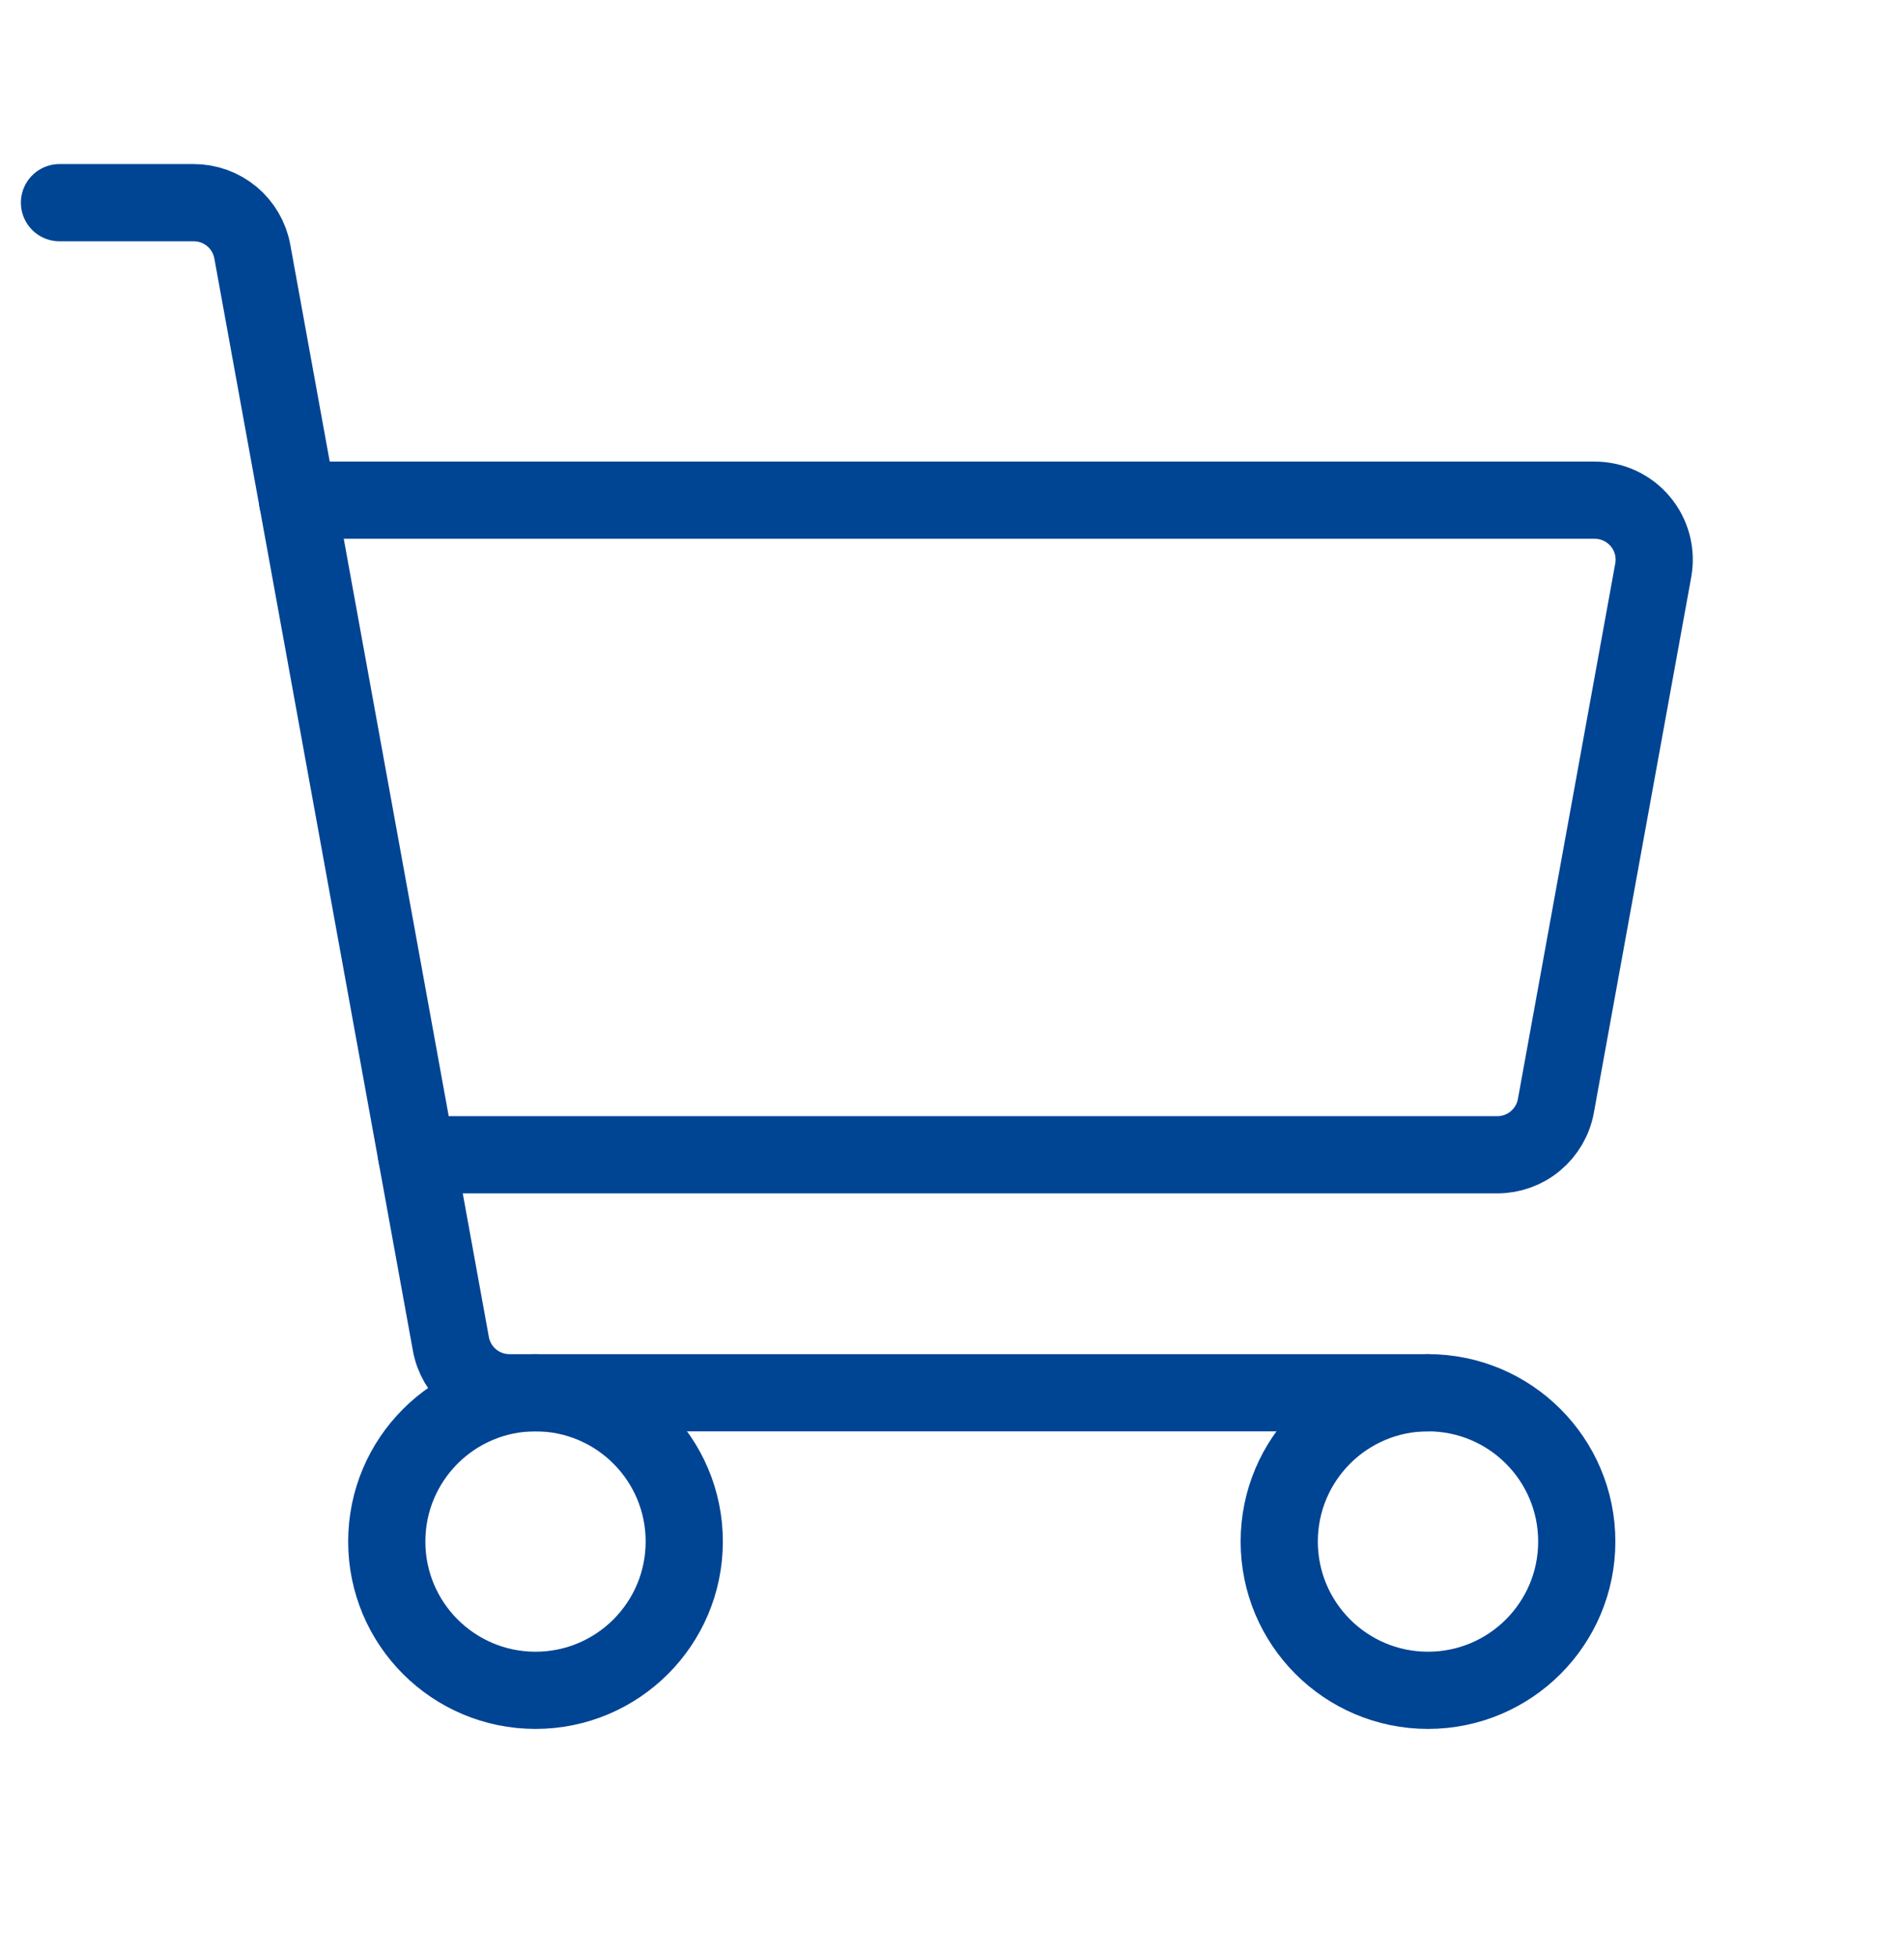
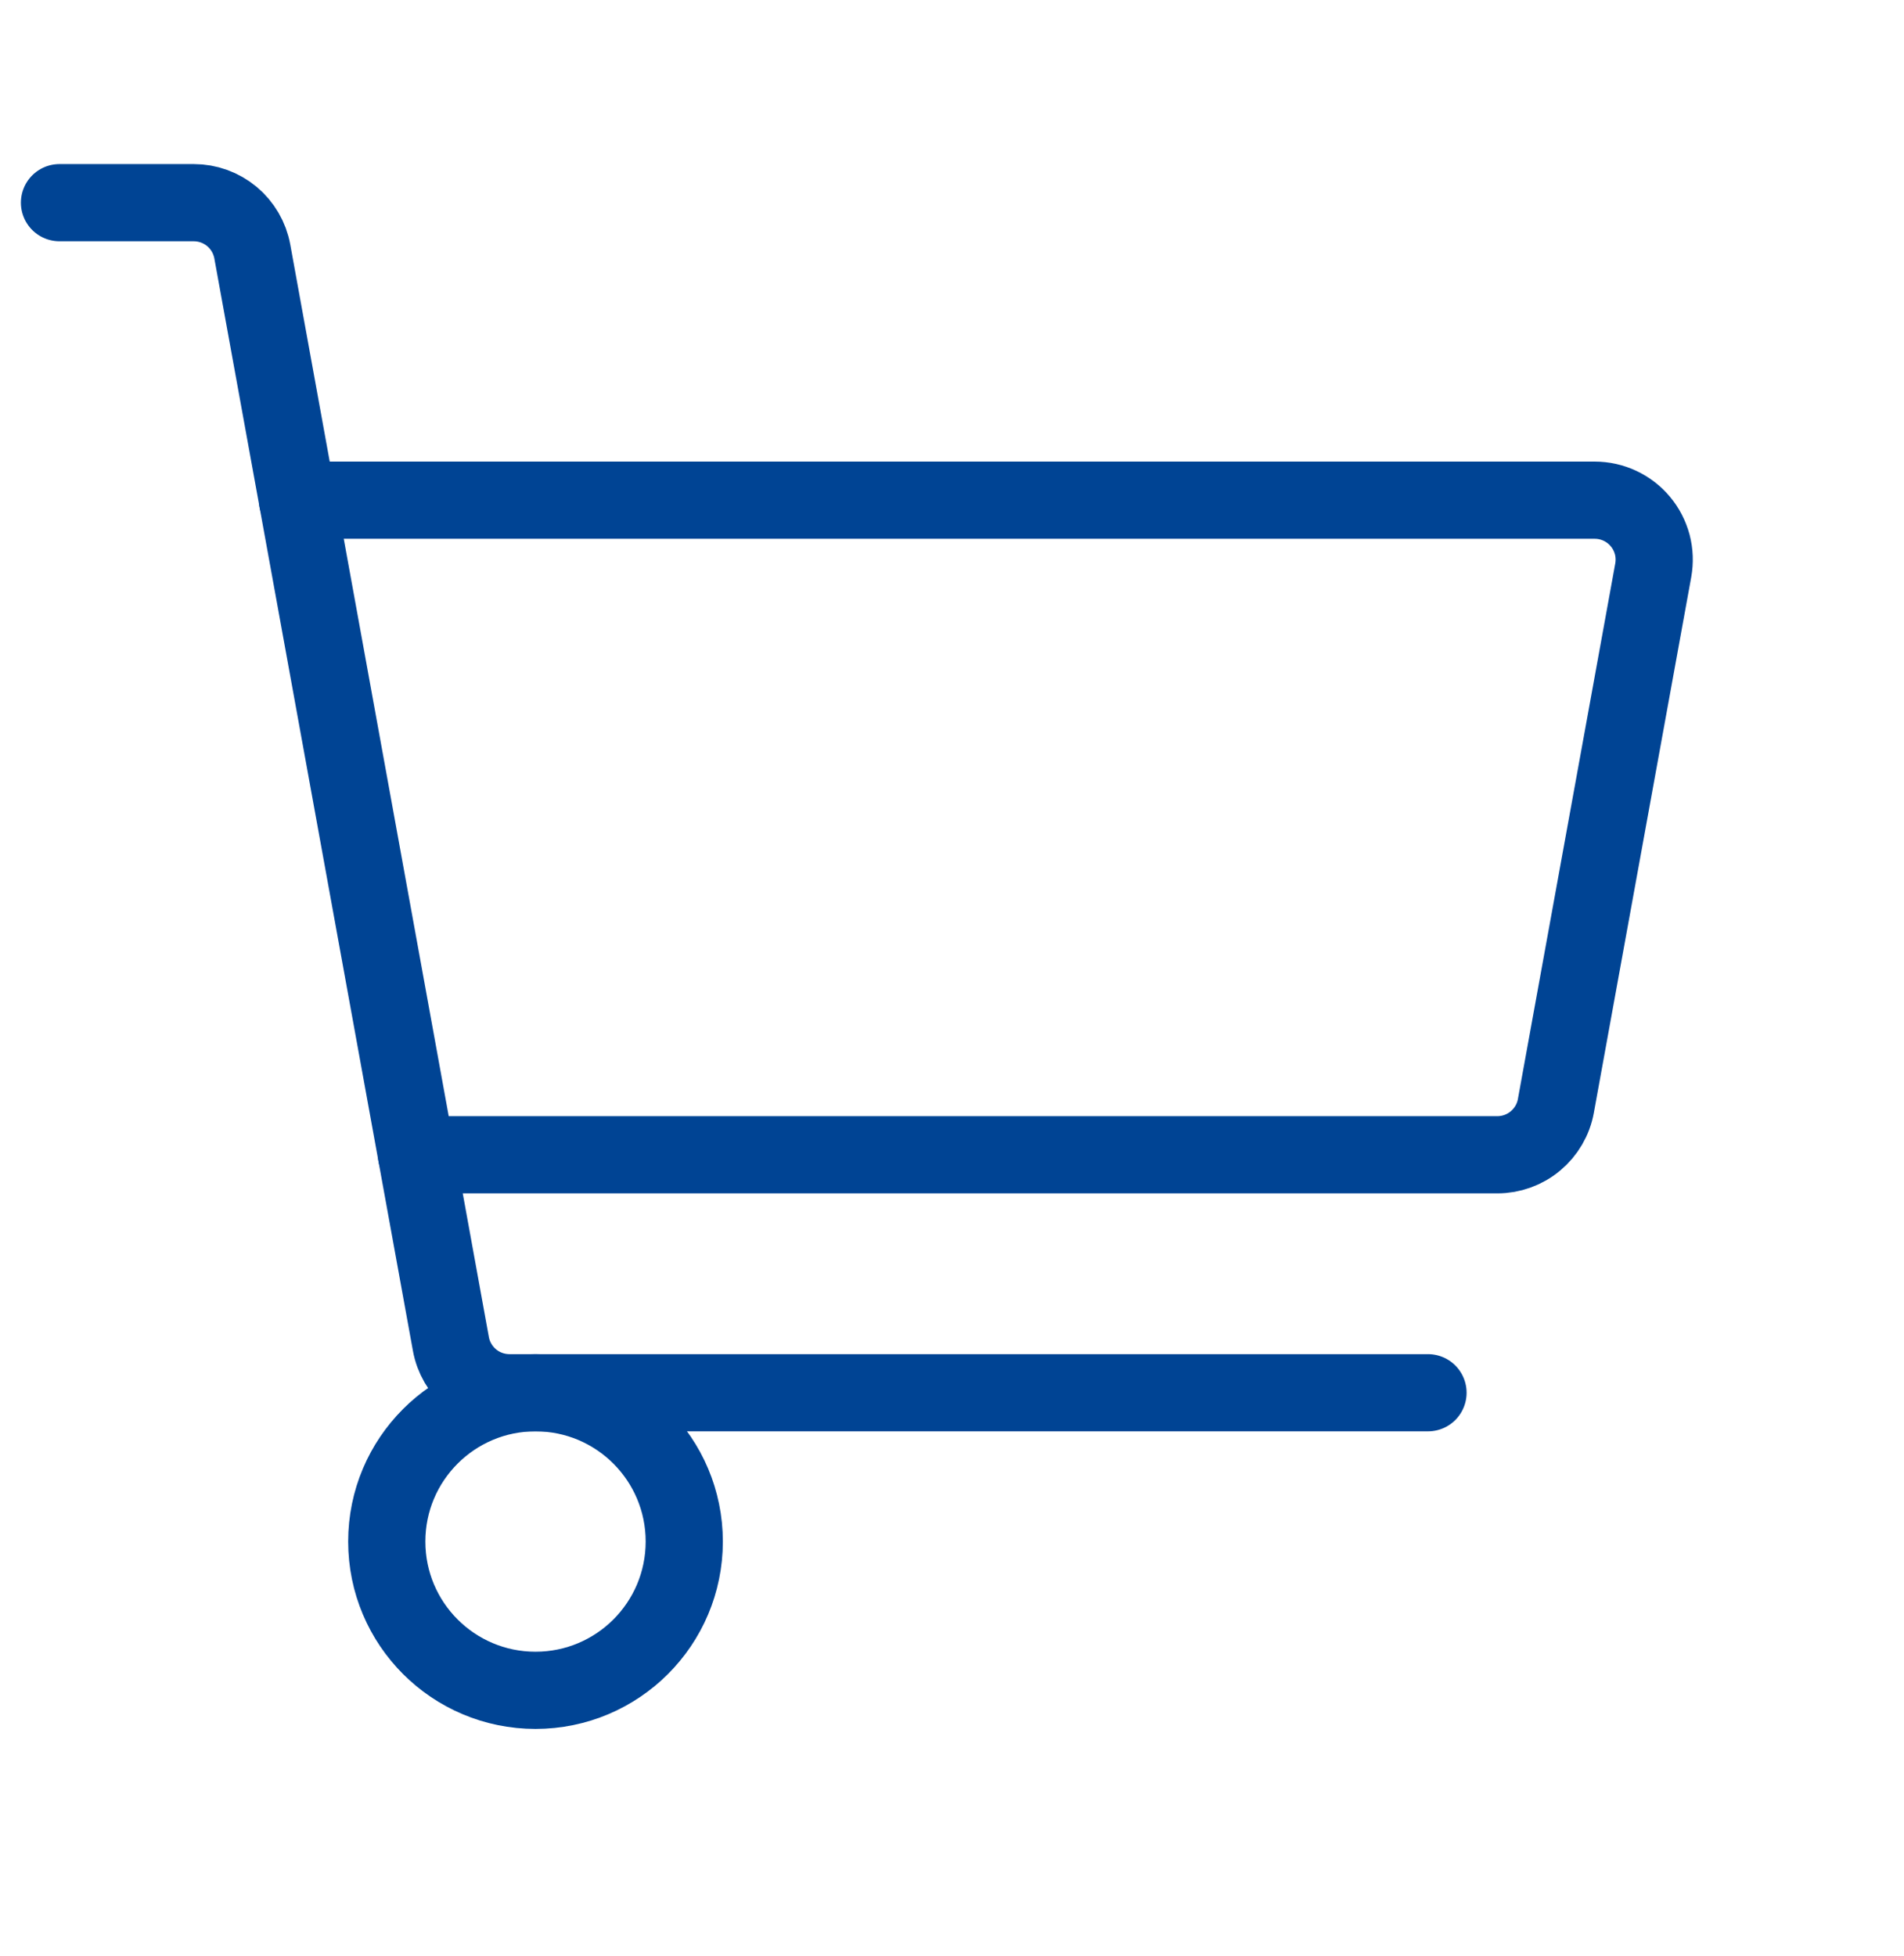
<svg xmlns="http://www.w3.org/2000/svg" width="37" height="38" viewBox="0 0 37 38" fill="none">
  <path d="M27.75 27.062H9.9C9.629 27.062 9.367 26.968 9.159 26.794C8.951 26.62 8.81 26.38 8.762 26.113L4.903 4.887C4.854 4.62 4.714 4.38 4.506 4.206C4.298 4.033 4.036 3.938 3.765 3.938H1.156" stroke="#004494" stroke-width="1.5" stroke-linecap="round" stroke-linejoin="round" />
  <path d="M10.406 32.844C12.003 32.844 13.297 31.55 13.297 29.953C13.297 28.357 12.003 27.062 10.406 27.062C8.81 27.062 7.516 28.357 7.516 29.953C7.516 31.55 8.81 32.844 10.406 32.844Z" stroke="#004494" stroke-width="1.5" stroke-linecap="round" stroke-linejoin="round" />
-   <path d="M27.75 32.844C29.346 32.844 30.641 31.55 30.641 29.953C30.641 28.357 29.346 27.062 27.75 27.062C26.154 27.062 24.859 28.357 24.859 29.953C24.859 31.55 26.154 32.844 27.75 32.844Z" stroke="#004494" stroke-width="1.5" stroke-linecap="round" stroke-linejoin="round" />
  <path d="M5.781 9.719H30.99C31.159 9.719 31.326 9.756 31.48 9.828C31.633 9.9 31.769 10.004 31.877 10.134C31.986 10.264 32.064 10.416 32.108 10.58C32.151 10.744 32.157 10.915 32.127 11.082L30.235 21.488C30.187 21.755 30.046 21.995 29.838 22.169C29.631 22.343 29.368 22.438 29.098 22.438H8.094" stroke="#004494" stroke-width="1.5" stroke-linecap="round" stroke-linejoin="round" />
</svg>